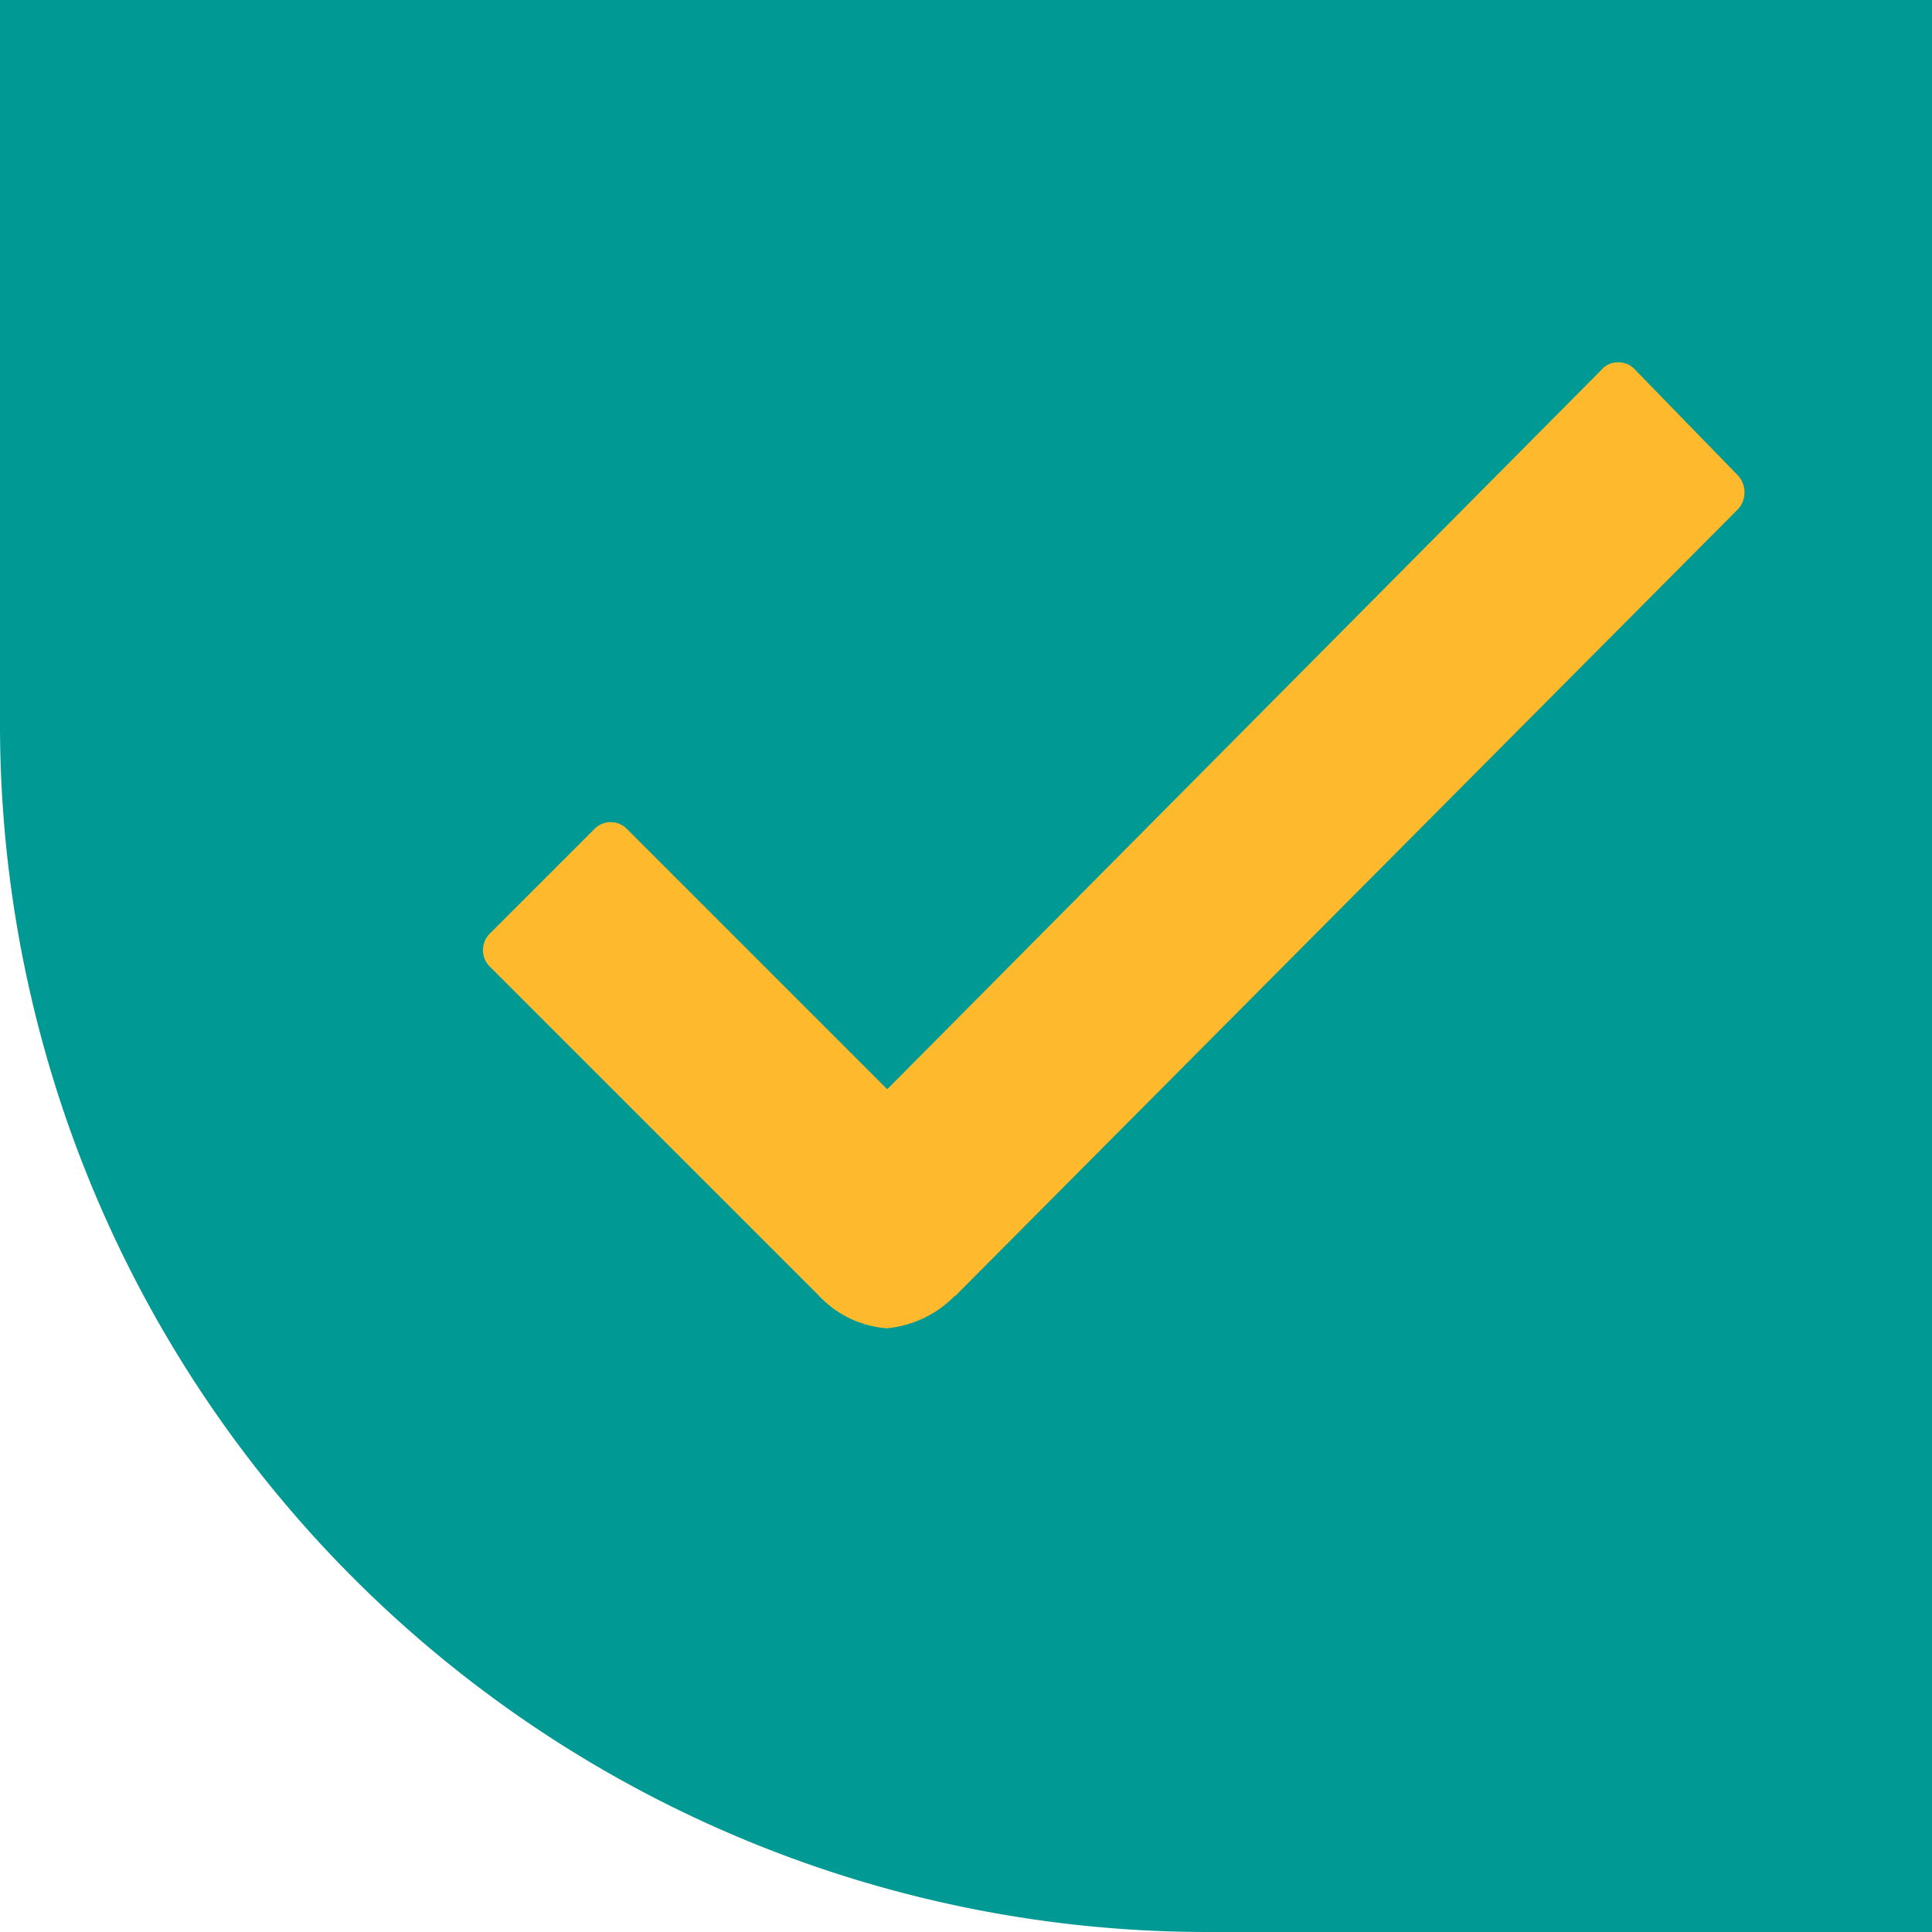
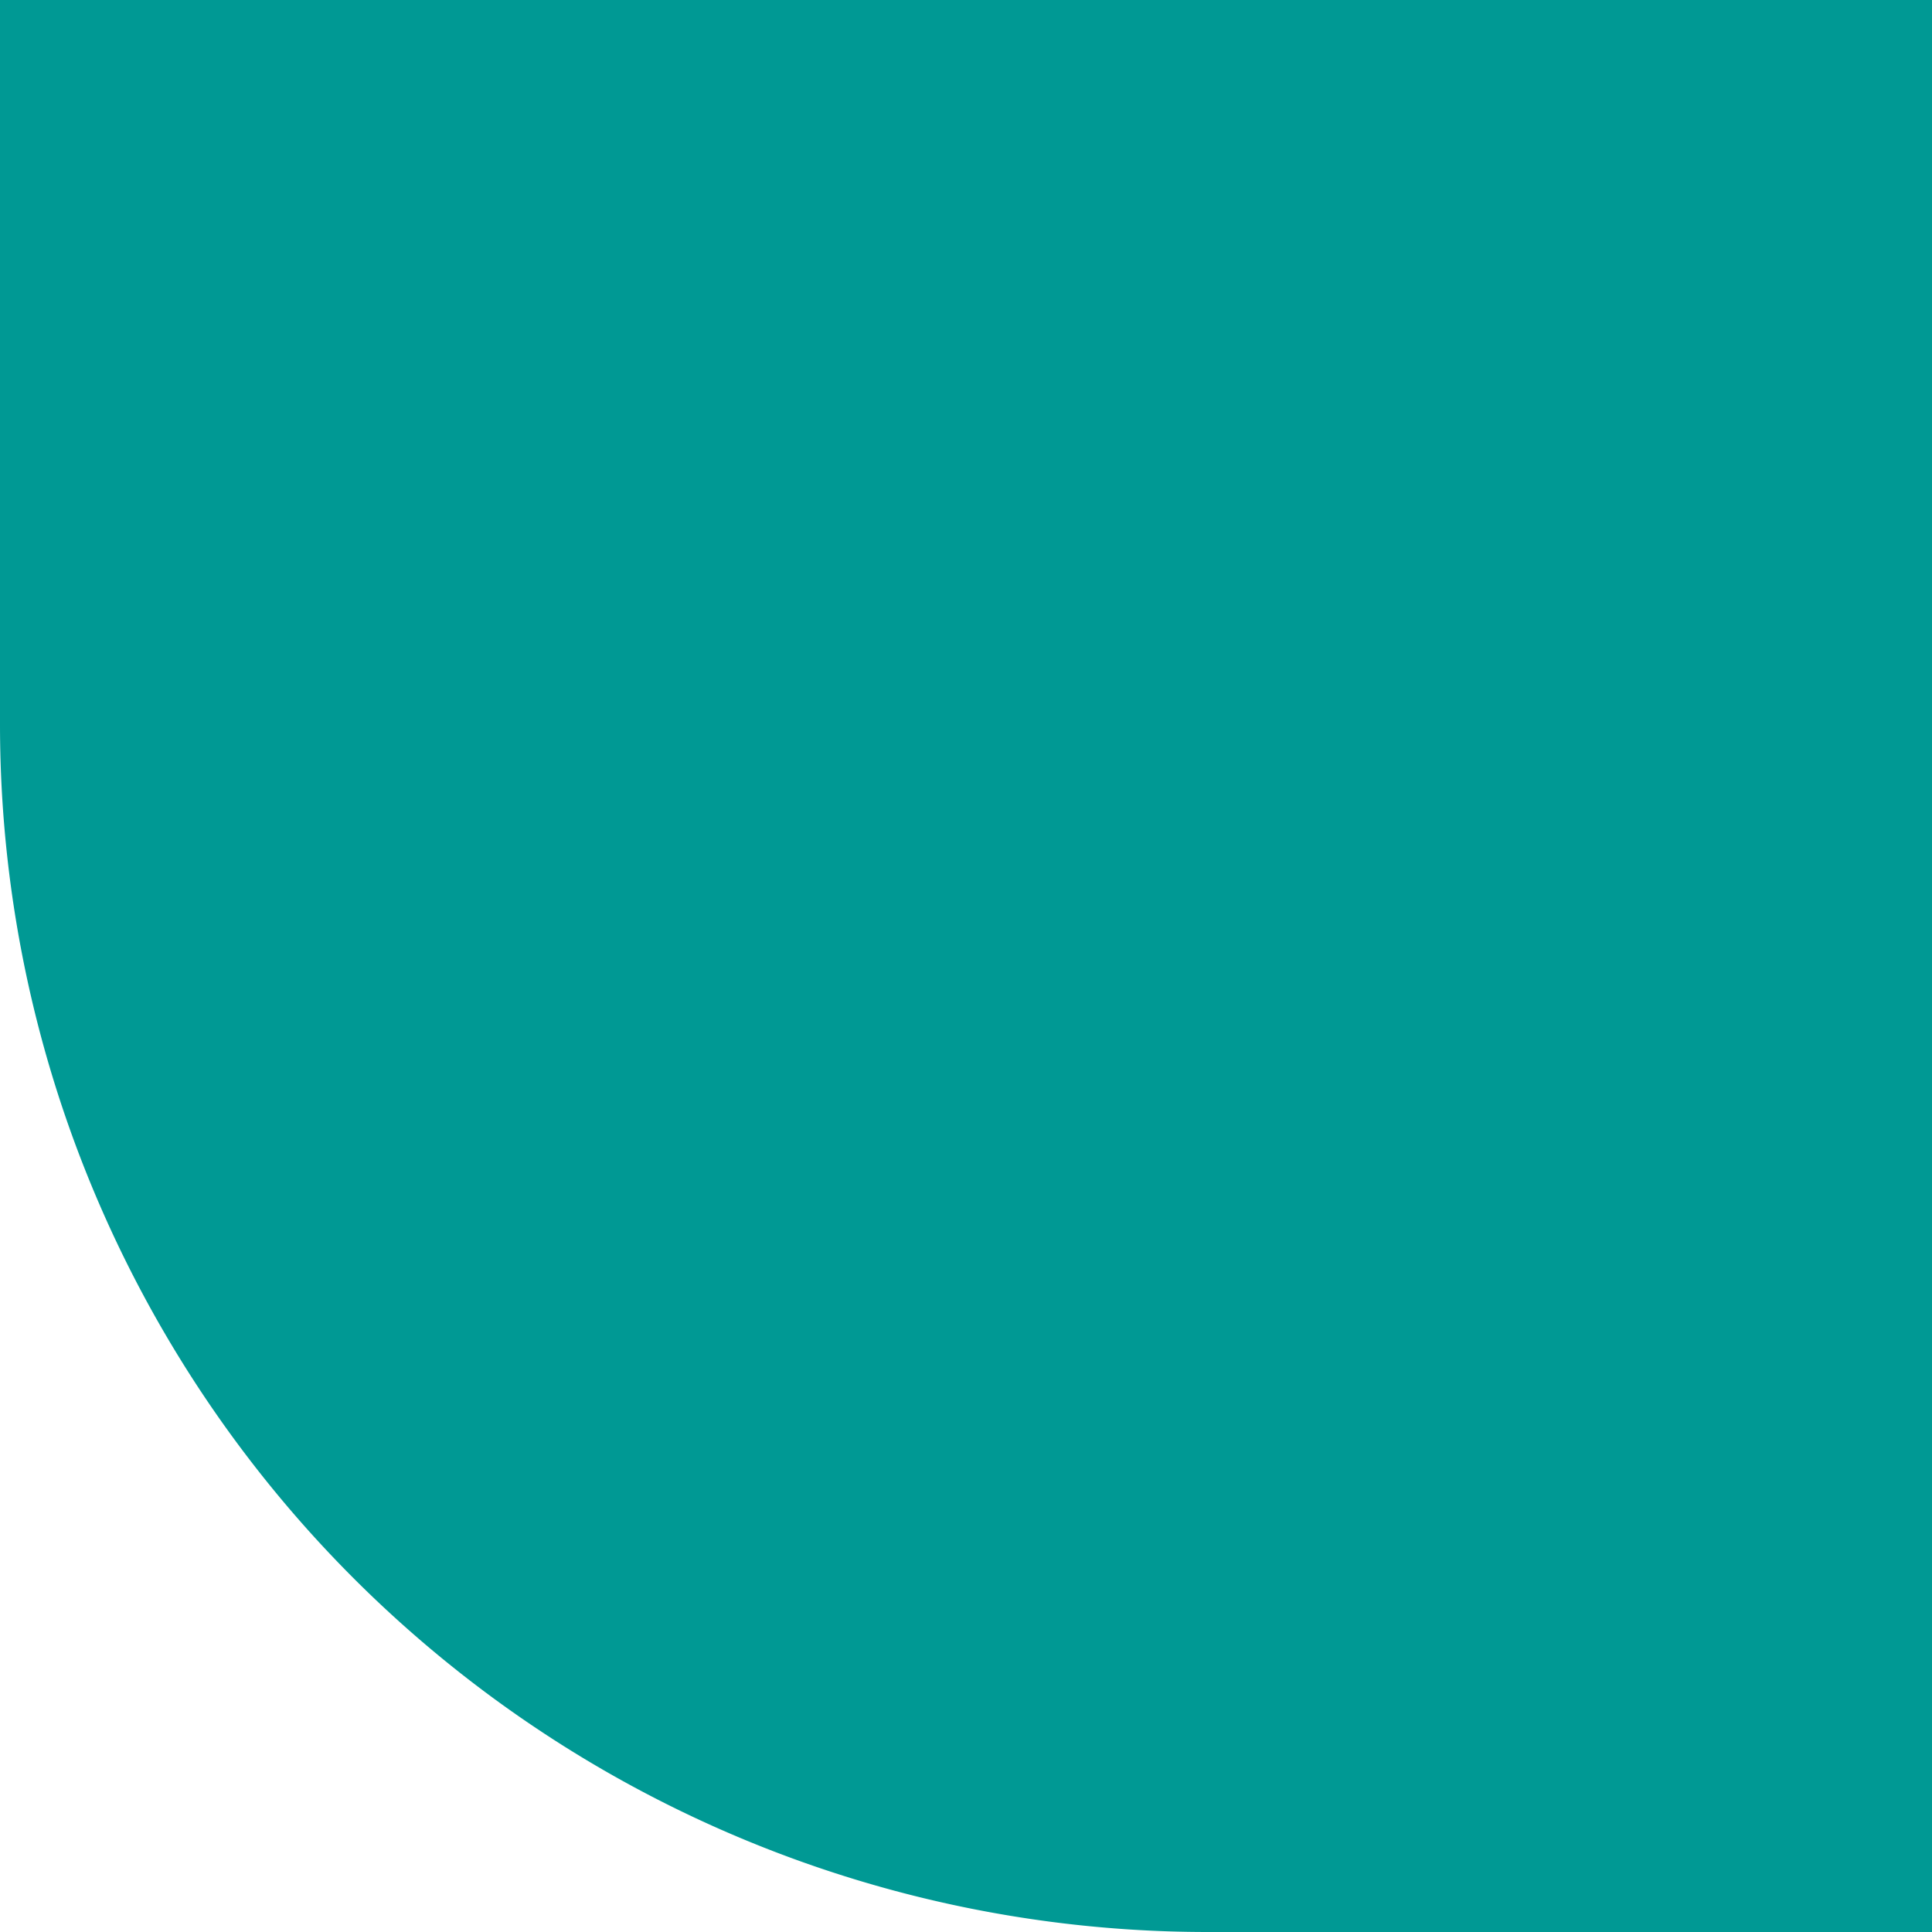
<svg xmlns="http://www.w3.org/2000/svg" width="80" height="80" viewBox="0 0 80 80">
  <g id="ic_questions" transform="translate(-620 -1624)">
    <path id="長方形_61" data-name="長方形 61" d="M0,0H80a0,0,0,0,1,0,0V80a0,0,0,0,1,0,0H50A50,50,0,0,1,0,30V0A0,0,0,0,1,0,0Z" transform="translate(620 1624)" fill="#009994" />
-     <path id="Icon_ionic-ios-checkmark" data-name="Icon ionic-ios-checkmark" d="M62.393,16.888,58.124,12.5a.918.918,0,0,0-.679-.291h0a.881.881,0,0,0-.679.291L27.172,42.309,16.4,31.539a.938.938,0,0,0-1.358,0l-4.318,4.318a.966.966,0,0,0,0,1.383L24.309,50.824a4.3,4.3,0,0,0,2.838,1.383,4.5,4.5,0,0,0,2.814-1.334h.024l32.432-32.6A1.037,1.037,0,0,0,62.393,16.888Z" transform="translate(629.566 1626.794)" fill="#ffb92d" />
  </g>
</svg>